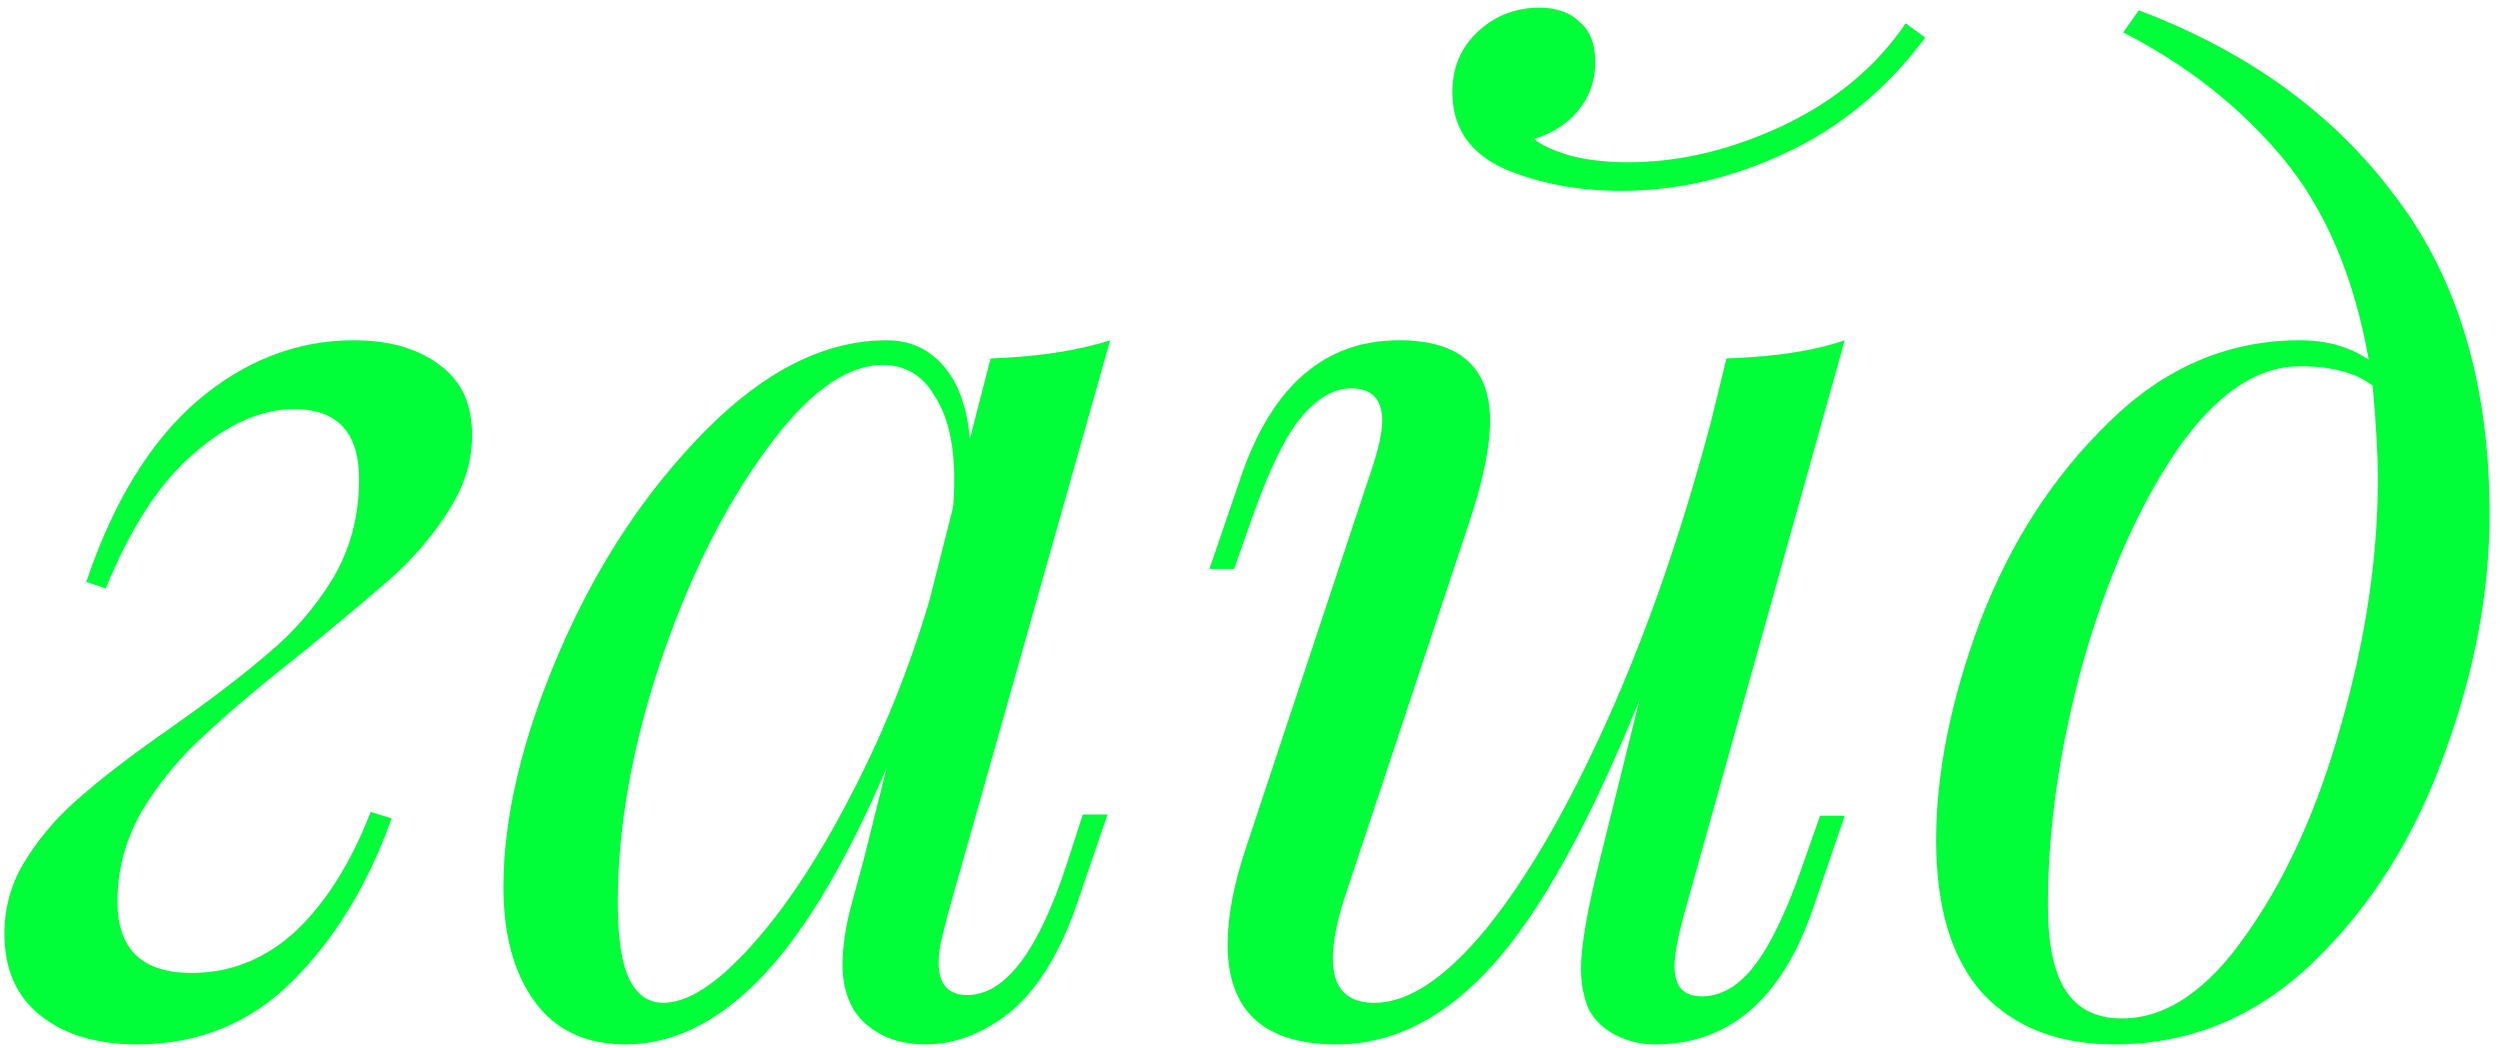
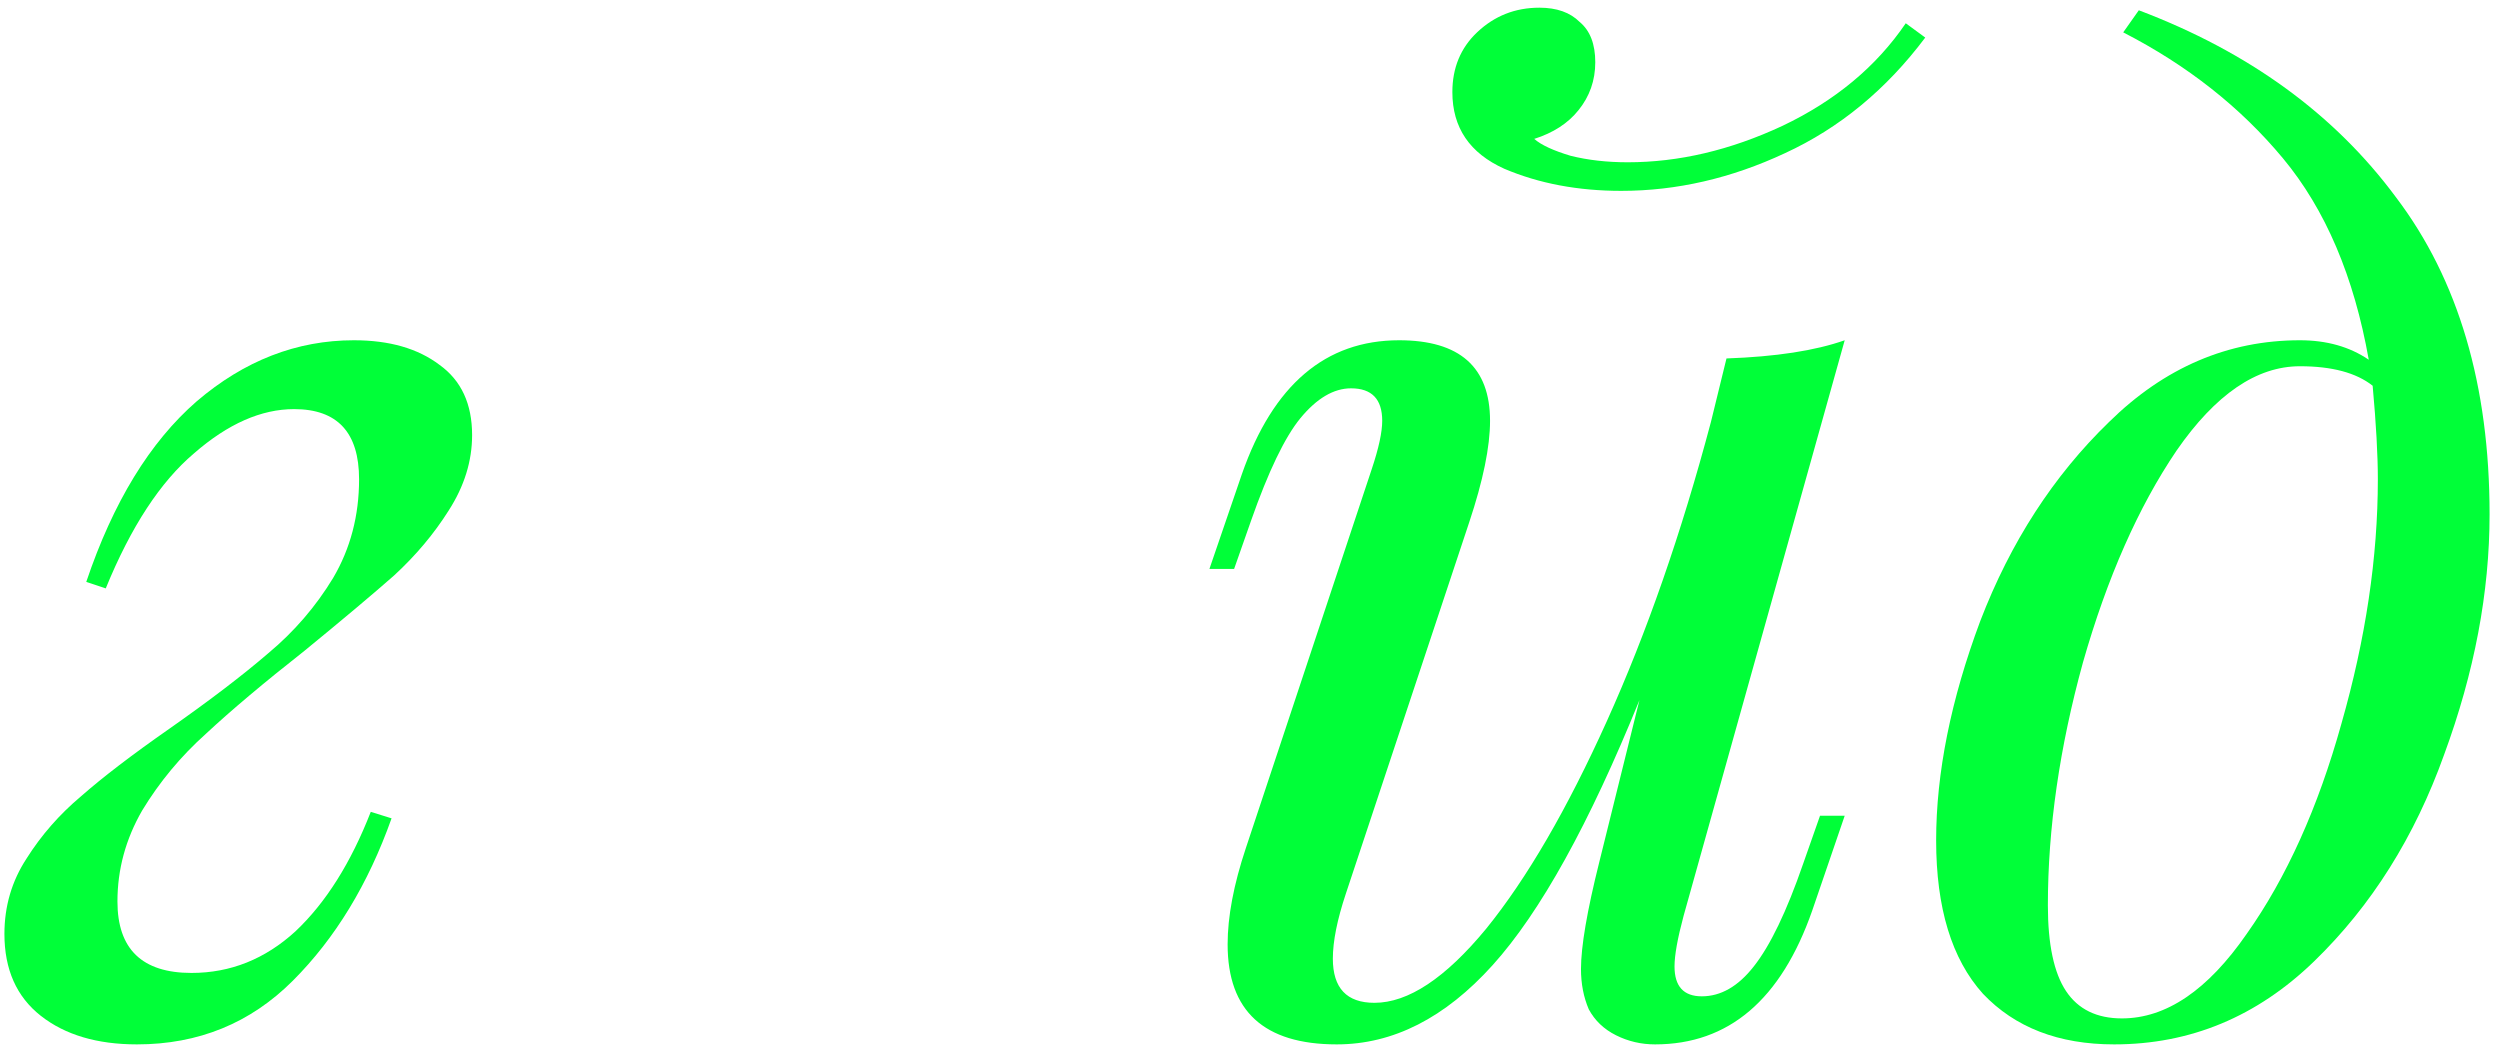
<svg xmlns="http://www.w3.org/2000/svg" width="229" height="96" viewBox="0 0 229 96" fill="none">
  <path d="M17.541 89.121C21.111 89.121 24.284 87.852 27.061 85.313C29.838 82.695 32.138 79.046 33.963 74.365L35.867 74.96C33.725 80.989 30.71 85.948 26.823 89.835C22.936 93.722 18.176 95.666 12.543 95.666C8.894 95.666 5.958 94.793 3.737 93.048C1.516 91.303 0.405 88.804 0.405 85.551C0.405 83.012 1.079 80.712 2.428 78.649C3.777 76.507 5.443 74.603 7.426 72.937C9.409 71.192 12.107 69.129 15.518 66.749C19.247 64.131 22.261 61.83 24.562 59.847C26.942 57.864 28.925 55.563 30.512 52.945C32.099 50.248 32.892 47.233 32.892 43.901C32.892 39.617 30.909 37.475 26.942 37.475C23.927 37.475 20.873 38.824 17.779 41.521C14.685 44.139 11.988 48.264 9.687 53.897L7.902 53.302C10.361 46.003 13.733 40.49 18.017 36.761C22.38 33.032 27.18 31.168 32.416 31.168C35.669 31.168 38.287 31.922 40.27 33.429C42.253 34.857 43.245 36.999 43.245 39.855C43.245 42.235 42.531 44.536 41.103 46.757C39.754 48.899 38.088 50.882 36.105 52.707C34.122 54.452 31.385 56.753 27.894 59.609C24.165 62.544 21.151 65.083 18.85 67.225C16.549 69.288 14.606 71.628 13.019 74.246C11.512 76.864 10.758 79.641 10.758 82.576C10.758 86.939 13.019 89.121 17.541 89.121Z" fill="#00FF38" />
-   <path d="M99.189 74.603H101.45L98.475 83.29C96.888 87.653 94.865 90.827 92.406 92.81C89.947 94.714 87.408 95.666 84.79 95.666C83.283 95.666 81.974 95.388 80.863 94.833C79.752 94.278 78.88 93.524 78.245 92.572C77.531 91.382 77.174 89.994 77.174 88.407C77.174 86.741 77.452 84.877 78.007 82.814C78.562 80.751 78.919 79.442 79.078 78.887L81.22 70.319C77.412 79.204 73.525 85.67 69.558 89.716C65.671 93.683 61.585 95.666 57.301 95.666C53.652 95.666 50.875 94.357 48.971 91.739C47.067 89.121 46.115 85.63 46.115 81.267C46.115 74.841 47.821 67.661 51.232 59.728C54.643 51.795 59.086 45.051 64.56 39.498C70.034 33.945 75.587 31.168 81.22 31.168C83.362 31.168 85.107 31.961 86.456 33.548C87.805 35.135 88.598 37.356 88.836 40.212L90.74 32.834C95.103 32.675 98.753 32.12 101.688 31.168L86.813 83.766C86.734 84.083 86.575 84.718 86.337 85.67C86.099 86.543 85.98 87.376 85.98 88.169C85.98 90.152 86.853 91.144 88.598 91.144C92.089 91.144 95.143 87.098 97.761 79.006L99.189 74.603ZM60.752 91.858C62.973 91.858 65.631 90.152 68.725 86.741C71.819 83.33 74.834 78.808 77.769 73.175C80.784 67.463 83.243 61.394 85.147 54.968L87.289 46.519C87.368 45.884 87.408 45.012 87.408 43.901C87.408 40.648 86.813 38.11 85.623 36.285C84.512 34.381 82.926 33.429 80.863 33.429C77.452 33.429 73.842 36.087 70.034 41.402C66.226 46.638 63.013 53.143 60.395 60.918C57.856 68.613 56.587 75.872 56.587 82.695C56.587 85.948 56.944 88.288 57.658 89.716C58.372 91.144 59.403 91.858 60.752 91.858Z" fill="#00FF38" />
  <path d="M166.714 74.722H168.975L166 83.409C163.144 91.58 158.344 95.666 151.601 95.666C150.332 95.666 149.142 95.388 148.031 94.833C146.92 94.278 146.087 93.484 145.532 92.453C145.056 91.342 144.818 90.113 144.818 88.764C144.818 86.701 145.373 83.449 146.484 79.006L150.173 64.131C145.572 75.476 141.089 83.568 136.726 88.407C132.363 93.246 127.603 95.666 122.446 95.666C115.782 95.666 112.45 92.612 112.45 86.503C112.45 83.964 113.005 81.029 114.116 77.697L125.659 42.949C126.294 41.045 126.611 39.577 126.611 38.546C126.611 36.563 125.659 35.571 123.755 35.571C122.168 35.571 120.621 36.483 119.114 38.308C117.686 40.053 116.179 43.187 114.592 47.709L113.045 52.112H110.784L113.759 43.425C116.615 35.254 121.415 31.168 128.158 31.168C133.711 31.168 136.488 33.627 136.488 38.546C136.488 40.926 135.853 44.02 134.584 47.828L123.279 81.862C122.486 84.242 122.089 86.225 122.089 87.812C122.089 90.509 123.358 91.858 125.897 91.858C128.991 91.858 132.402 89.597 136.131 85.075C139.86 80.474 143.549 74.127 147.198 66.035C150.847 57.943 154.021 48.82 156.718 38.665L158.146 32.834C162.668 32.675 166.278 32.12 168.975 31.168L154.219 83.885C153.664 85.948 153.386 87.495 153.386 88.526C153.386 90.351 154.219 91.263 155.885 91.263C157.63 91.263 159.217 90.351 160.645 88.526C162.152 86.622 163.66 83.488 165.167 79.125L166.714 74.722ZM140.534 12.723C141.169 13.278 142.279 13.794 143.866 14.27C145.453 14.667 147.198 14.865 149.102 14.865C153.783 14.865 158.503 13.754 163.263 11.533C168.102 9.232 171.871 6.099 174.568 2.132L176.353 3.441C172.783 8.201 168.499 11.731 163.501 14.032C158.582 16.333 153.584 17.483 148.507 17.483C144.54 17.483 140.97 16.809 137.797 15.46C134.624 14.032 133.037 11.692 133.037 8.439C133.037 6.218 133.791 4.393 135.298 2.965C136.885 1.458 138.789 0.704 141.01 0.704C142.597 0.704 143.826 1.14 144.699 2.013C145.651 2.806 146.127 4.036 146.127 5.702C146.127 7.368 145.611 8.836 144.58 10.105C143.628 11.295 142.279 12.168 140.534 12.723Z" fill="#00FF38" />
  <path d="M195.915 0.942C205.99 4.75 213.844 10.462 219.477 18.078C225.189 25.615 228.045 35.293 228.045 47.114C228.045 54.254 226.656 61.592 223.88 69.129C221.182 76.666 217.216 82.973 211.98 88.05C206.744 93.127 200.635 95.666 193.654 95.666C188.576 95.666 184.57 94.119 181.635 91.025C178.779 87.852 177.351 83.171 177.351 76.983C177.351 70.795 178.699 64.091 181.397 56.872C184.173 49.653 188.1 43.584 193.178 38.665C198.255 33.667 204.086 31.168 210.671 31.168C213.13 31.168 215.232 31.763 216.978 32.953C215.629 25.337 213.011 19.189 209.124 14.508C205.236 9.827 200.357 5.98 194.487 2.965L195.915 0.942ZM194.368 93.286C198.414 93.286 202.222 90.708 205.792 85.551C209.441 80.394 212.337 73.968 214.479 66.273C216.7 58.498 217.811 51.041 217.811 43.901C217.811 41.68 217.652 38.824 217.335 35.333C215.827 34.143 213.606 33.548 210.671 33.548C206.704 33.548 202.936 36.126 199.366 41.283C195.875 46.44 193.019 52.905 190.798 60.68C188.656 68.455 187.585 75.872 187.585 82.933C187.585 86.503 188.14 89.121 189.251 90.787C190.361 92.453 192.067 93.286 194.368 93.286Z" fill="#00FF38" />
</svg>